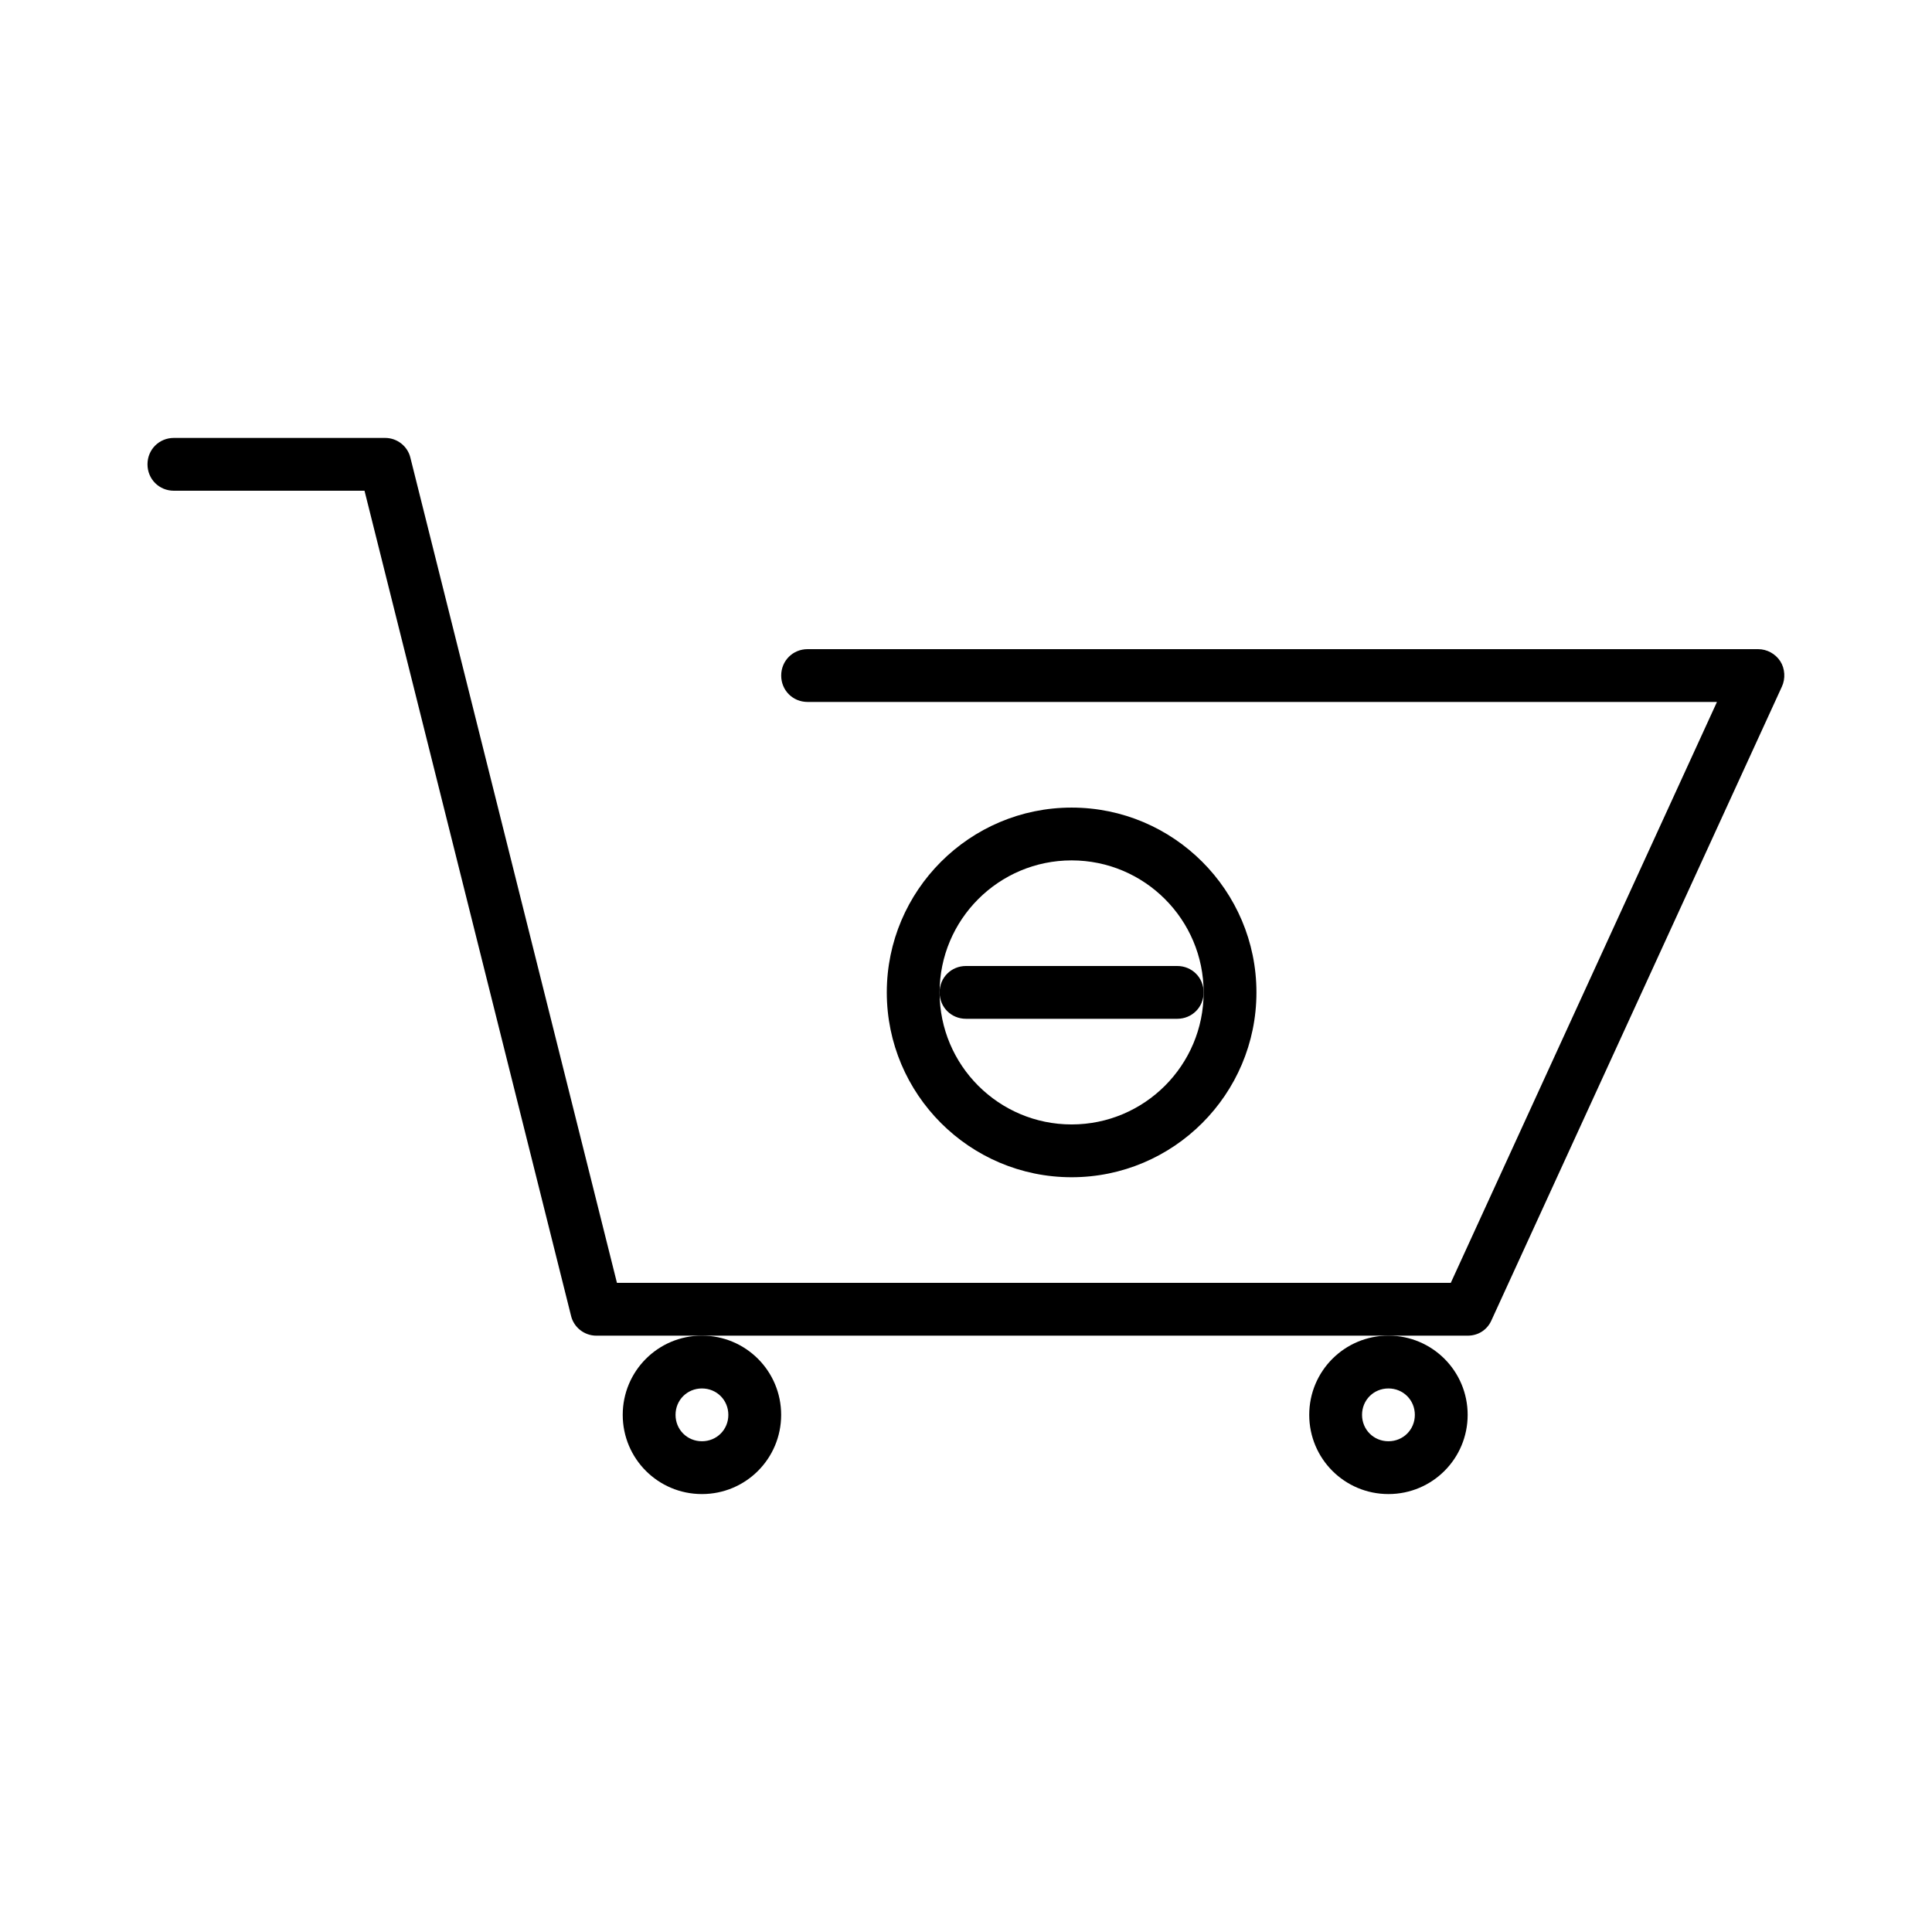
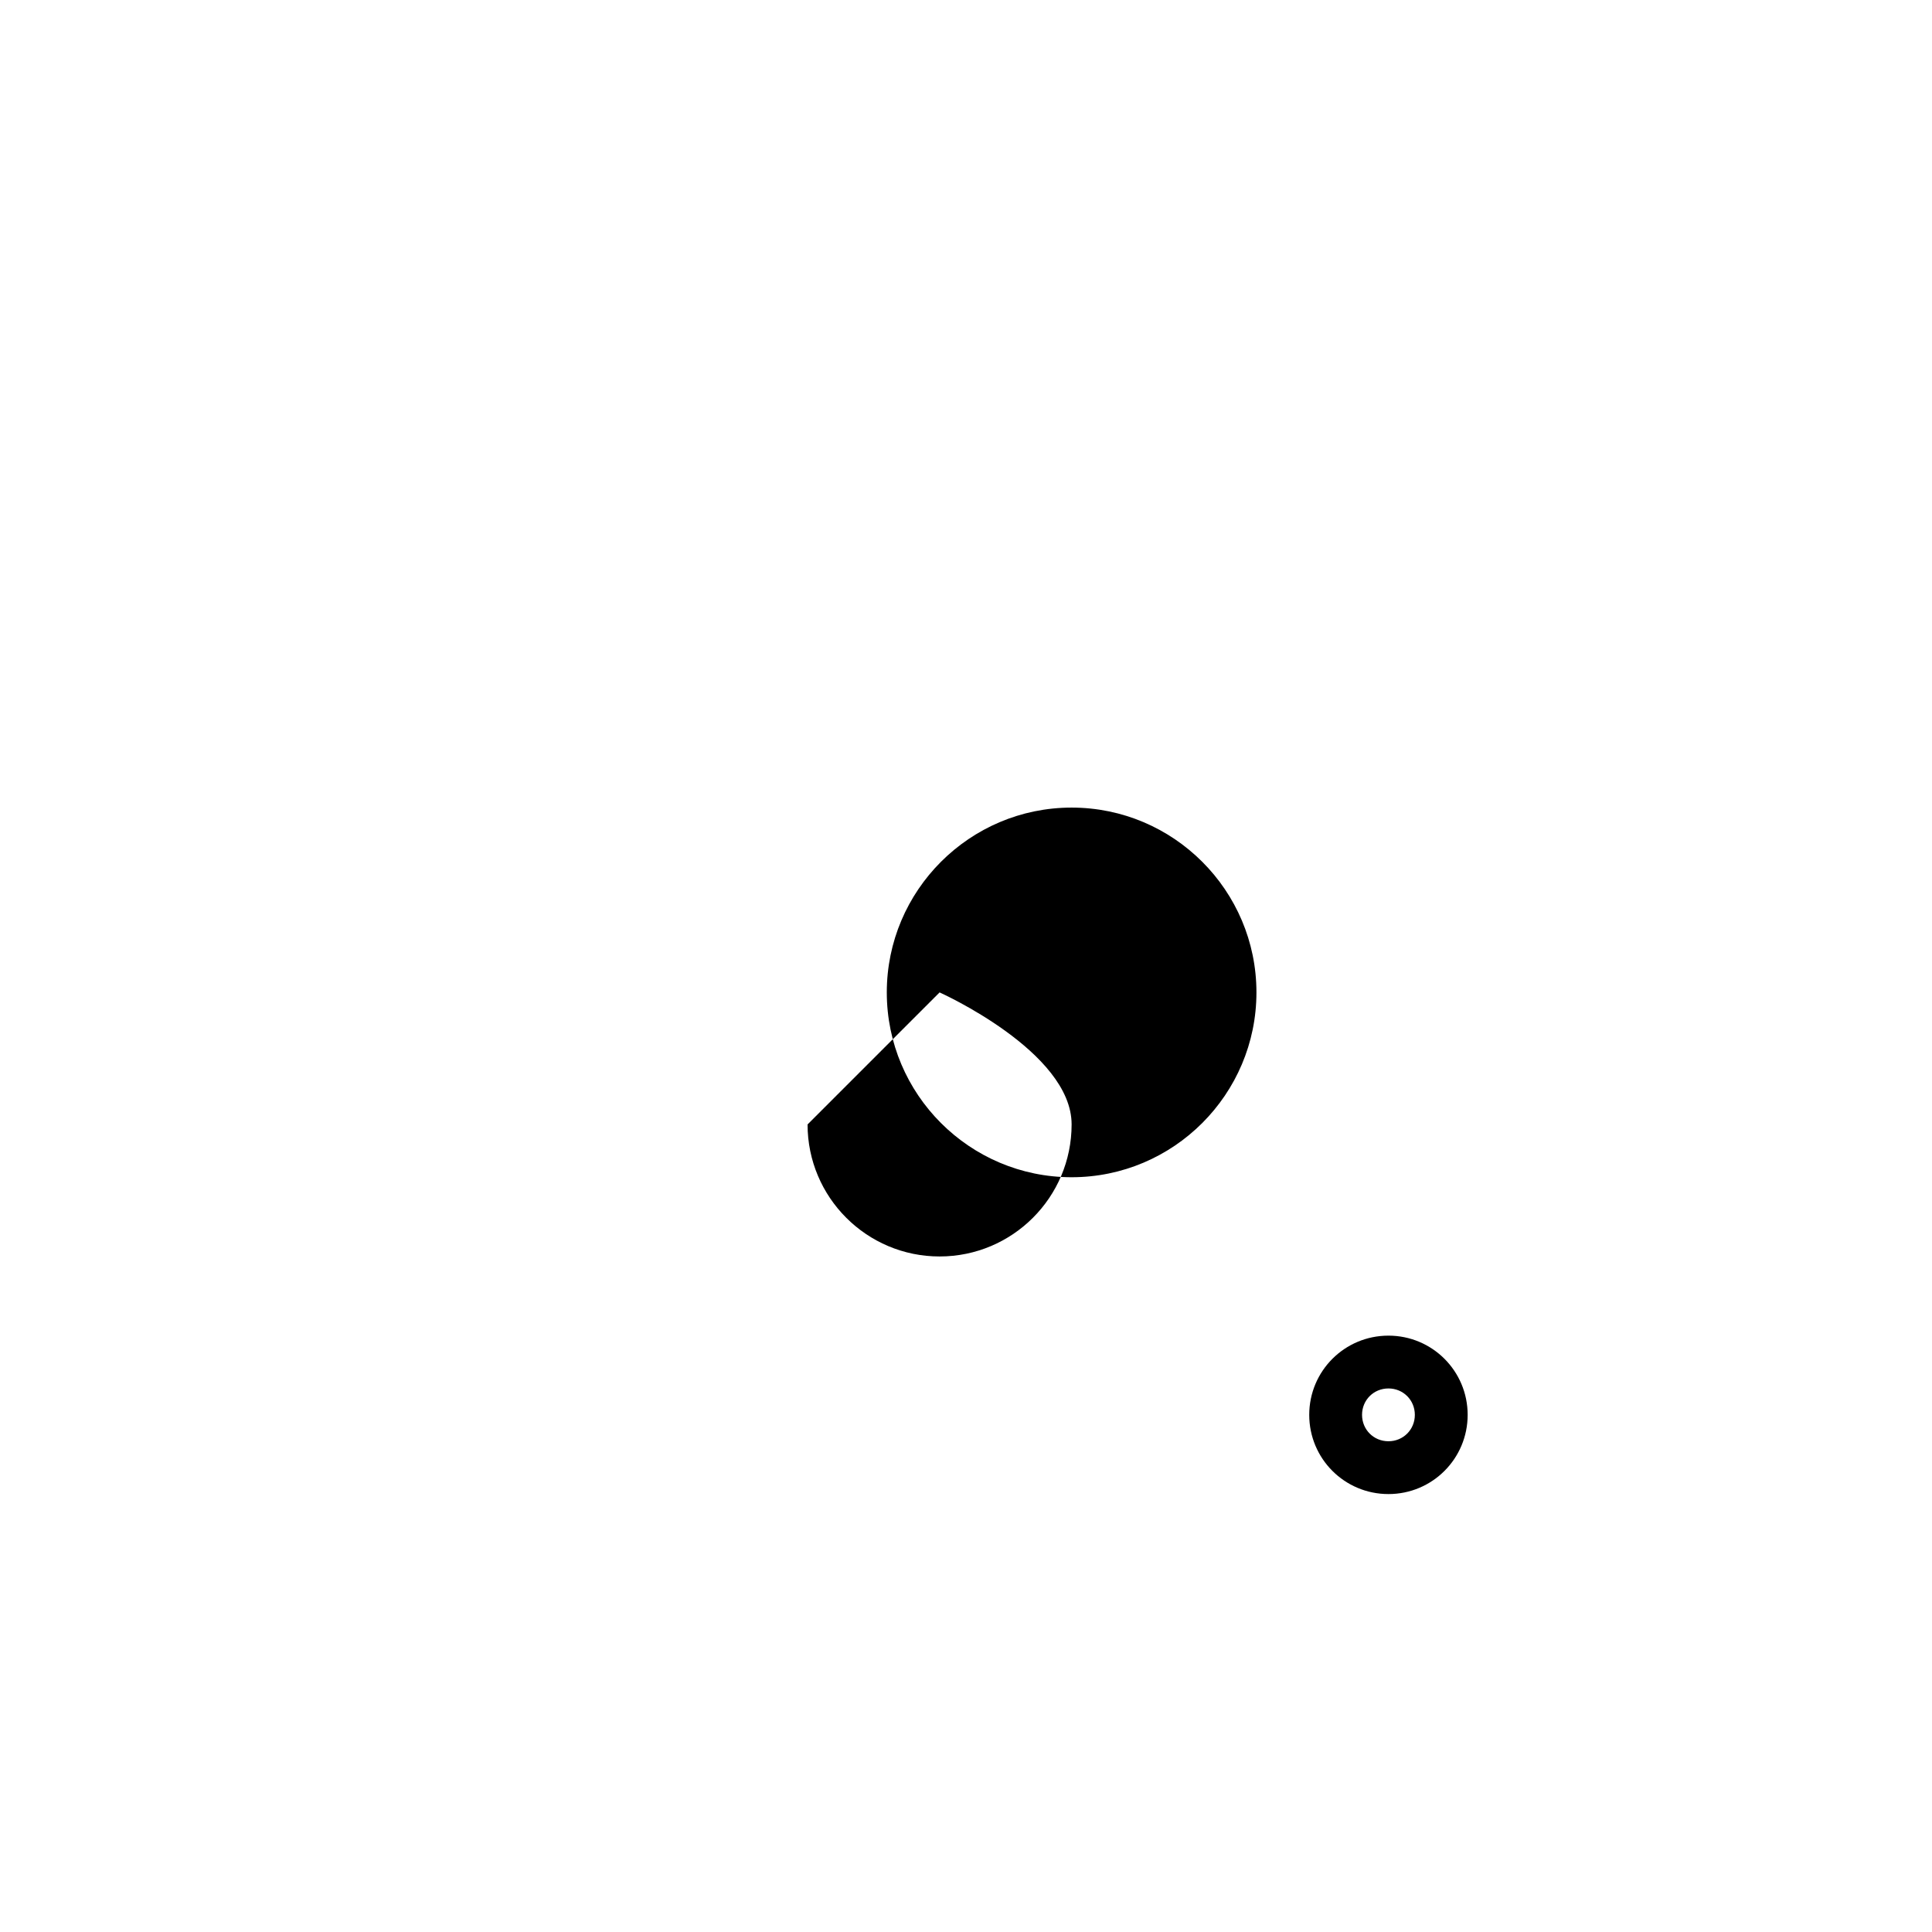
<svg xmlns="http://www.w3.org/2000/svg" fill="#000000" width="800px" height="800px" version="1.1" viewBox="144 144 512 512">
  <g>
-     <path d="m190.08 274.05h50.52l54.719 218.6c0.703 3.078 3.5 5.316 6.719 5.316h230.91c2.801 0 5.18-1.539 6.297-4.059l76.973-167.94c0.98-2.098 0.84-4.758-0.418-6.719-1.258-1.957-3.5-3.215-5.879-3.215h-251.9c-3.918 0-6.996 3.078-6.996 6.996-0.004 3.918 3.078 6.996 6.996 6.996h240.99l-70.535 153.94h-220.98l-54.719-218.59c-0.699-3.082-3.496-5.32-6.715-5.32h-55.98c-3.918 0-6.996 3.078-6.996 6.996 0 3.922 3.078 7 6.996 7z" />
-     <path d="m309.03 518.95c0 11.617 9.375 20.992 20.992 20.992 11.617 0 20.992-9.375 20.992-20.992 0-11.613-9.375-20.992-20.992-20.992-11.613 0-20.992 9.379-20.992 20.992zm20.992-6.996c3.918 0 6.996 3.078 6.996 6.996 0.004 3.918-3.074 6.996-6.996 6.996-3.918 0-6.996-3.078-6.996-6.996s3.078-6.996 6.996-6.996z" />
    <path d="m490.96 518.95c0 11.617 9.375 20.992 20.992 20.992 11.617 0 20.992-9.375 20.992-20.992 0-11.613-9.379-20.992-20.992-20.992-11.617 0-20.992 9.379-20.992 20.992zm20.992-6.996c3.918 0 6.996 3.078 6.996 6.996s-3.078 6.996-6.996 6.996-6.996-3.078-6.996-6.996c-0.004-3.918 3.078-6.996 6.996-6.996z" />
-     <path d="m476.97 407c0-27.012-21.973-48.98-48.98-48.98-27.012 0-48.98 21.973-48.98 48.98 0 27.008 21.969 48.98 48.98 48.98 27.008 0 48.98-21.973 48.98-48.98zm-83.969 0c0-19.312 15.676-34.988 34.988-34.988s34.988 15.676 34.988 34.988-15.676 34.988-34.988 34.988-34.988-15.676-34.988-34.988z" />
-     <path d="m400 413.99h55.98c3.918 0 6.996-3.078 6.996-6.996 0-3.918-3.082-6.996-7-6.996h-55.98c-3.918 0-6.996 3.078-6.996 6.996 0 3.918 3.078 6.996 7 6.996z" />
+     <path d="m476.97 407c0-27.012-21.973-48.98-48.98-48.98-27.012 0-48.98 21.973-48.98 48.98 0 27.008 21.969 48.98 48.98 48.98 27.008 0 48.98-21.973 48.98-48.98zm-83.969 0s34.988 15.676 34.988 34.988-15.676 34.988-34.988 34.988-34.988-15.676-34.988-34.988z" />
  </g>
</svg>